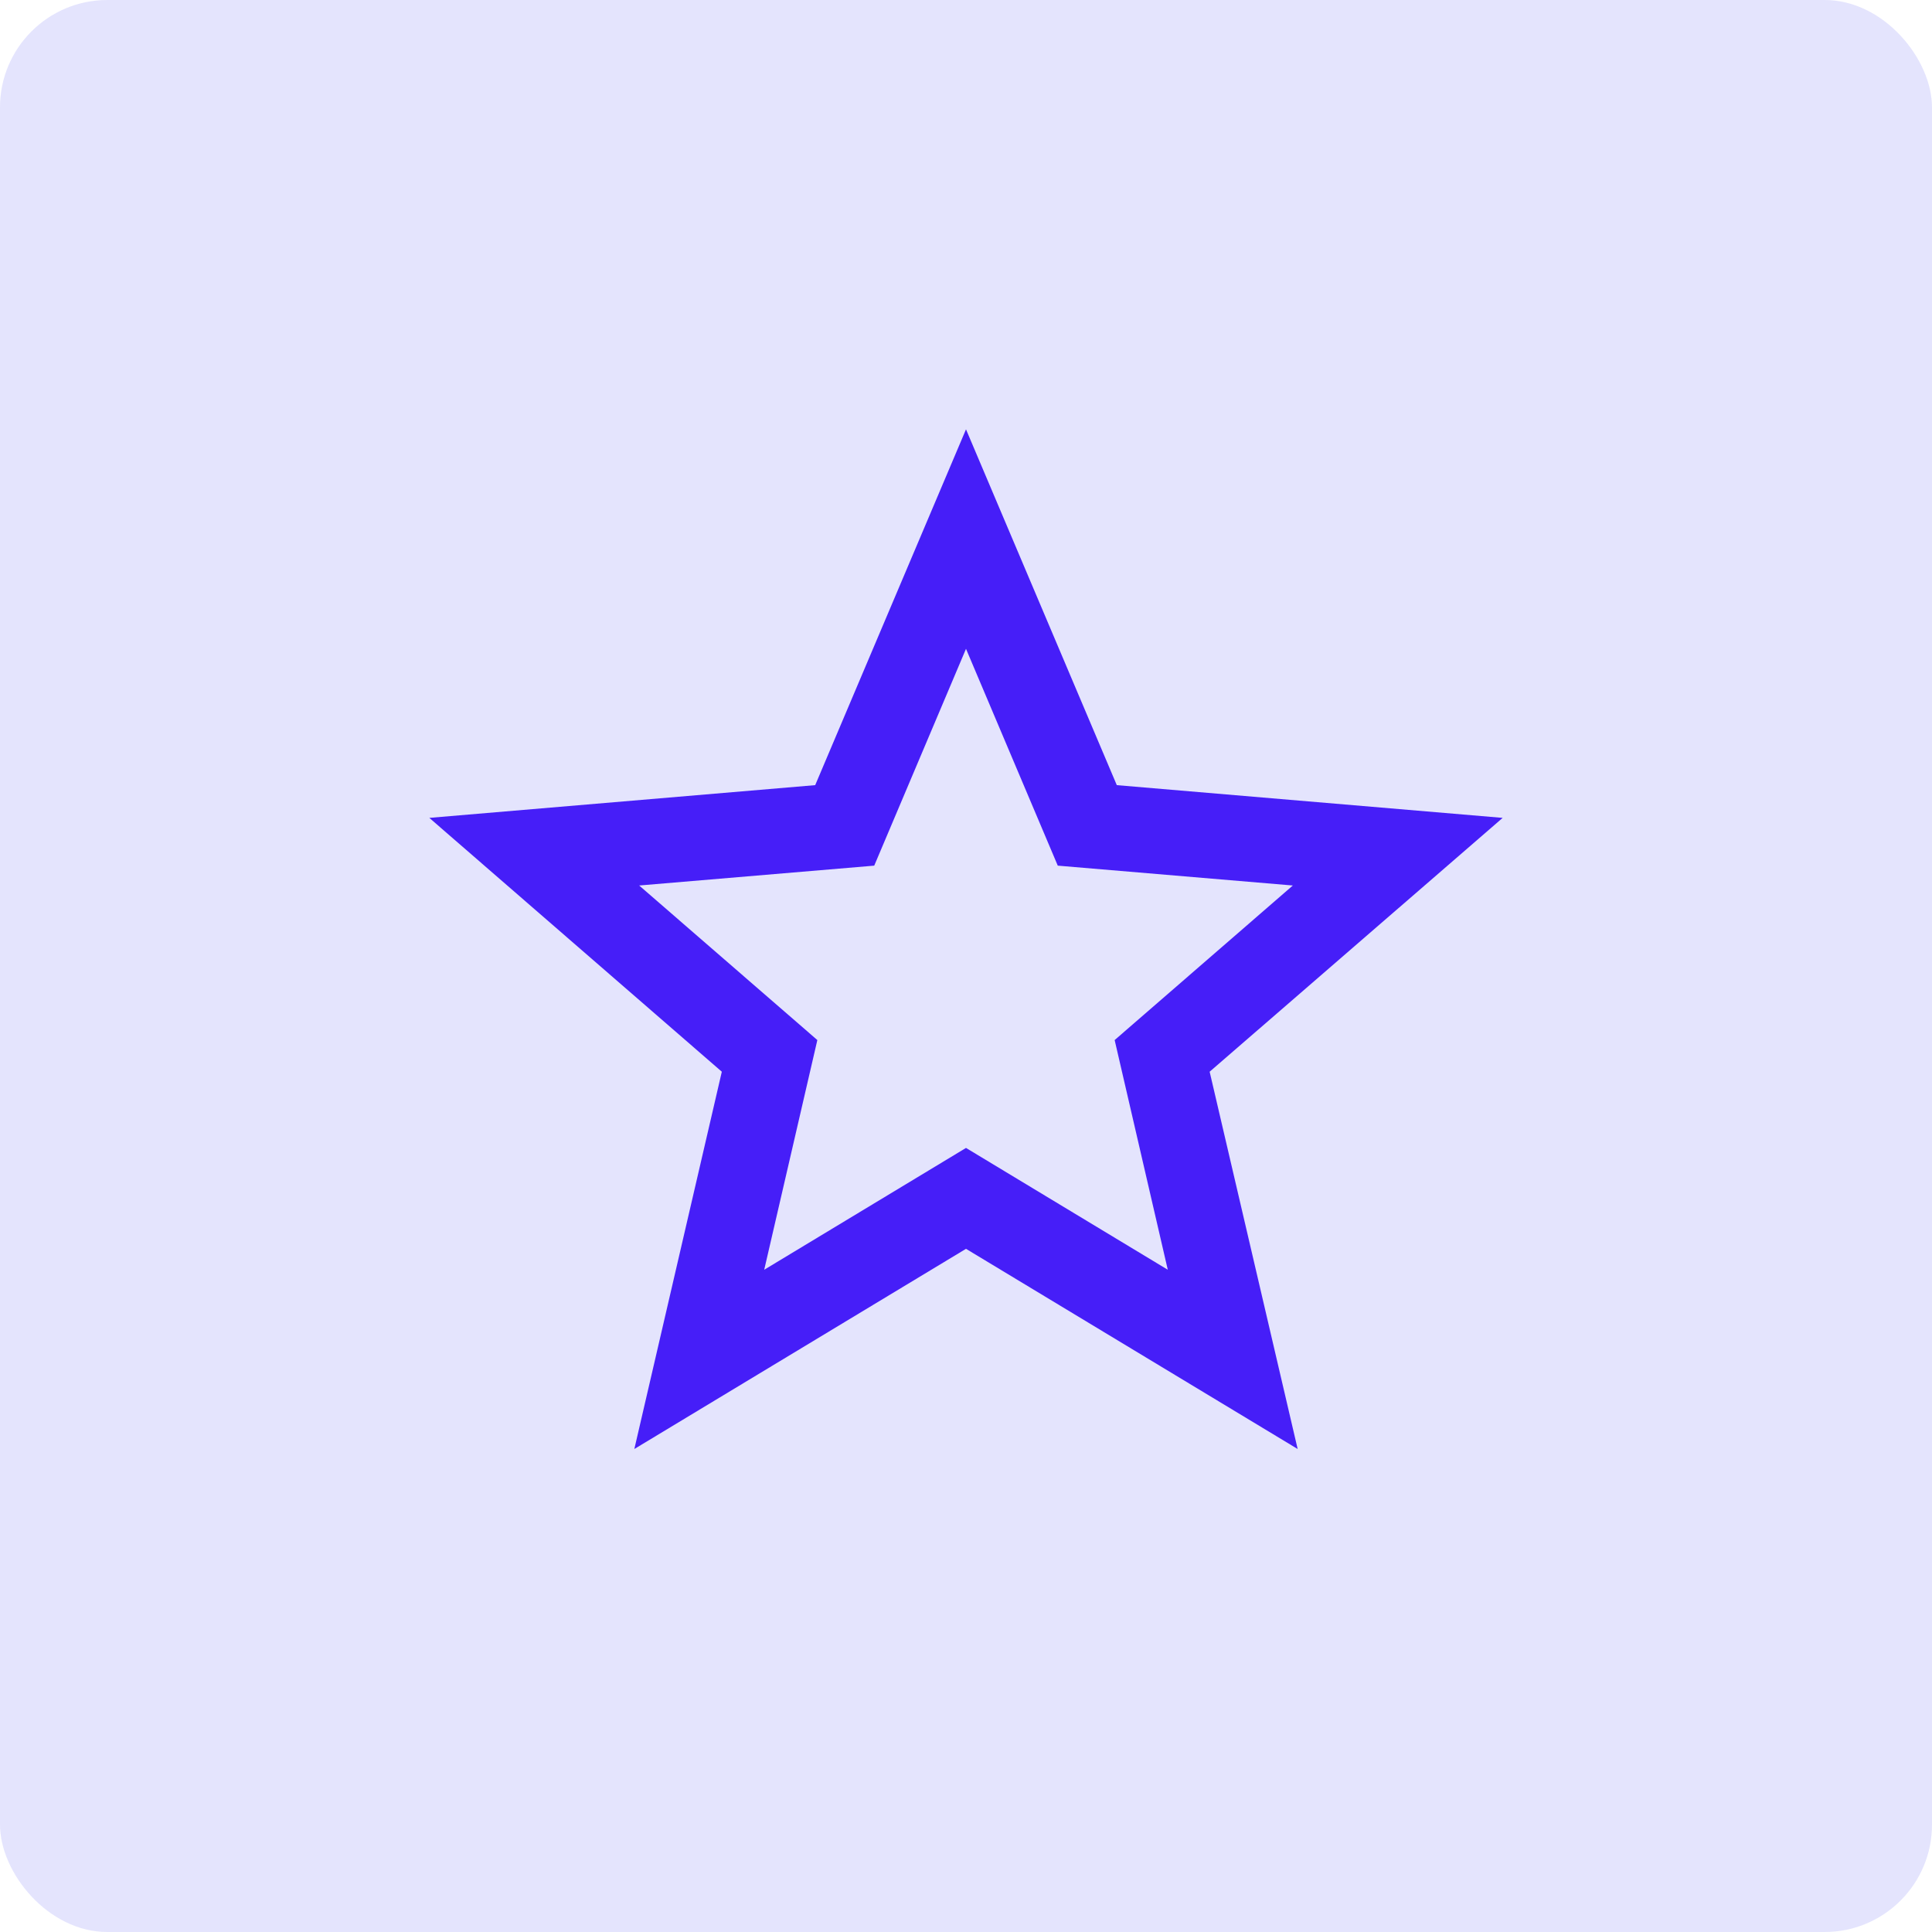
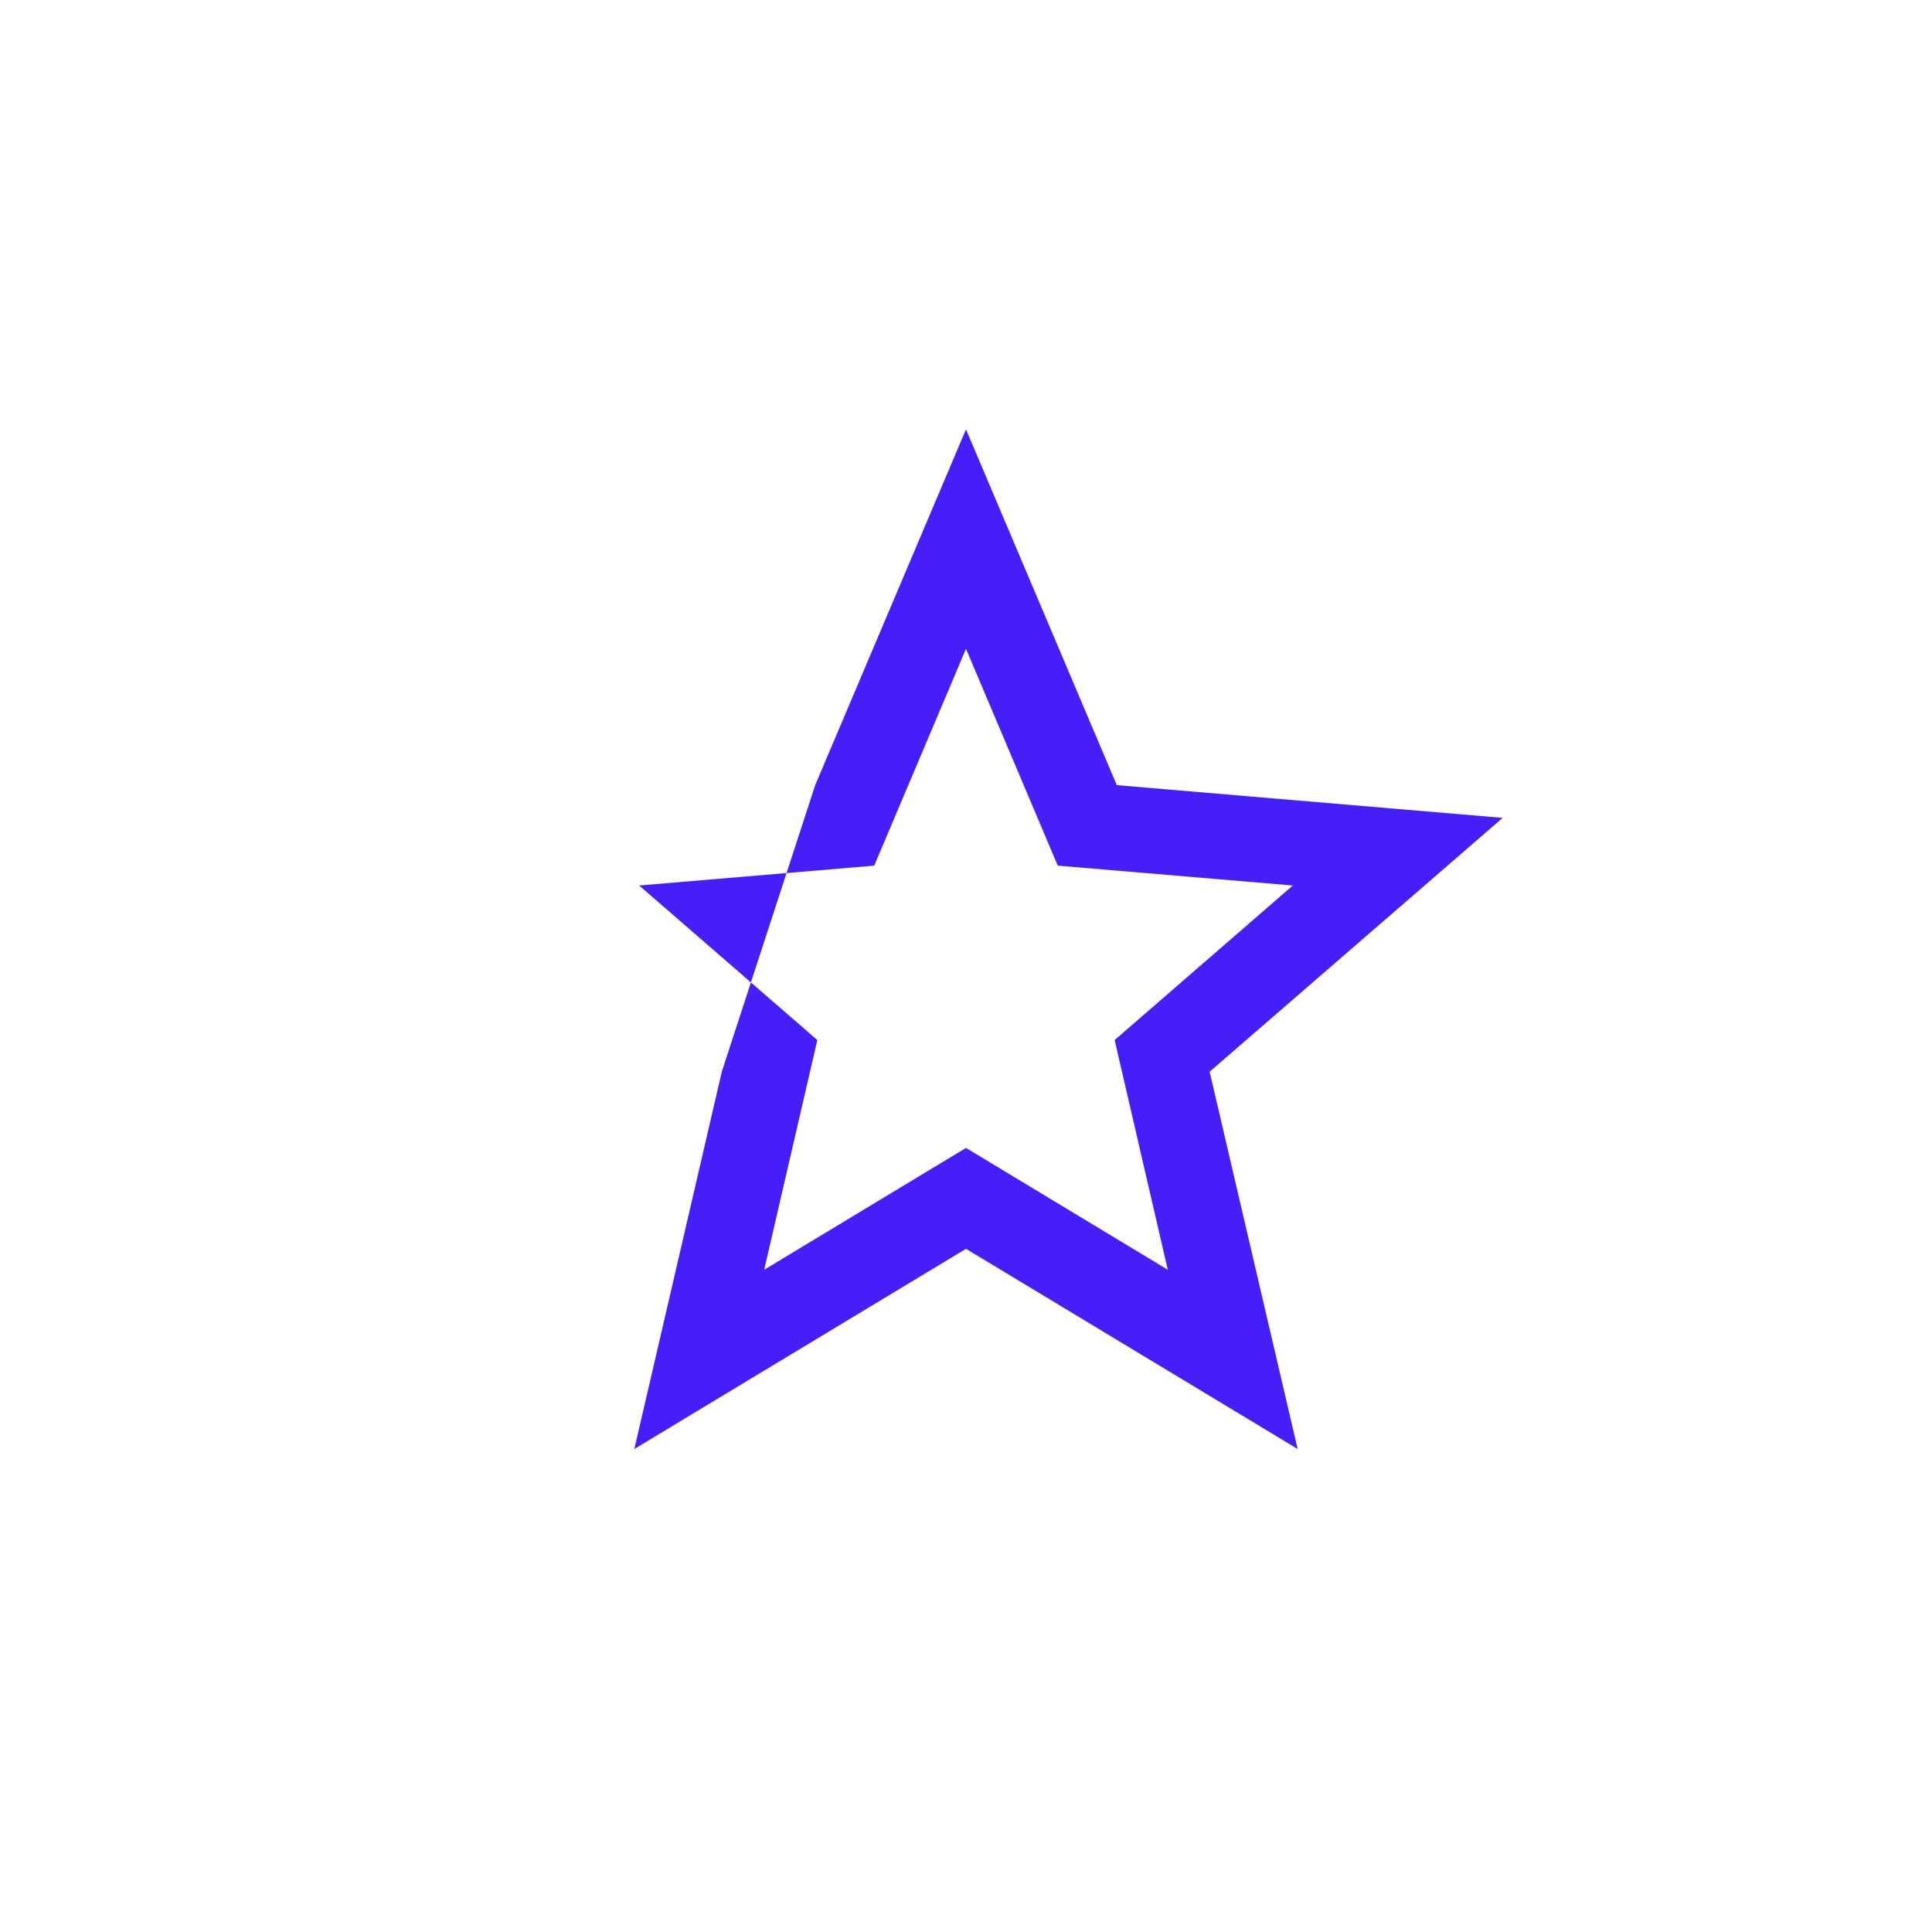
<svg xmlns="http://www.w3.org/2000/svg" width="36" height="36" viewBox="0 0 36 36" fill="none">
-   <rect width="36" height="36" rx="2" fill="#E4E4FD" />
-   <path d="M18 21.39L14.24 23.66L15.23 19.38L11.91 16.5L16.29 16.13L18 12.09L19.71 16.13L24.09 16.5L20.77 19.38L21.76 23.66M28 15.24L20.81 14.63L18 8L15.19 14.63L8 15.24L13.45 19.97L11.82 27L18 23.27L24.18 27L22.54 19.97L28 15.24Z" fill="#461EF8" />
+   <path d="M18 21.39L14.24 23.66L15.23 19.38L11.91 16.5L16.29 16.13L18 12.09L19.71 16.13L24.09 16.5L20.77 19.38L21.76 23.66M28 15.24L20.81 14.63L18 8L15.19 14.63L13.45 19.97L11.82 27L18 23.27L24.18 27L22.54 19.97L28 15.24Z" fill="#461EF8" />
</svg>